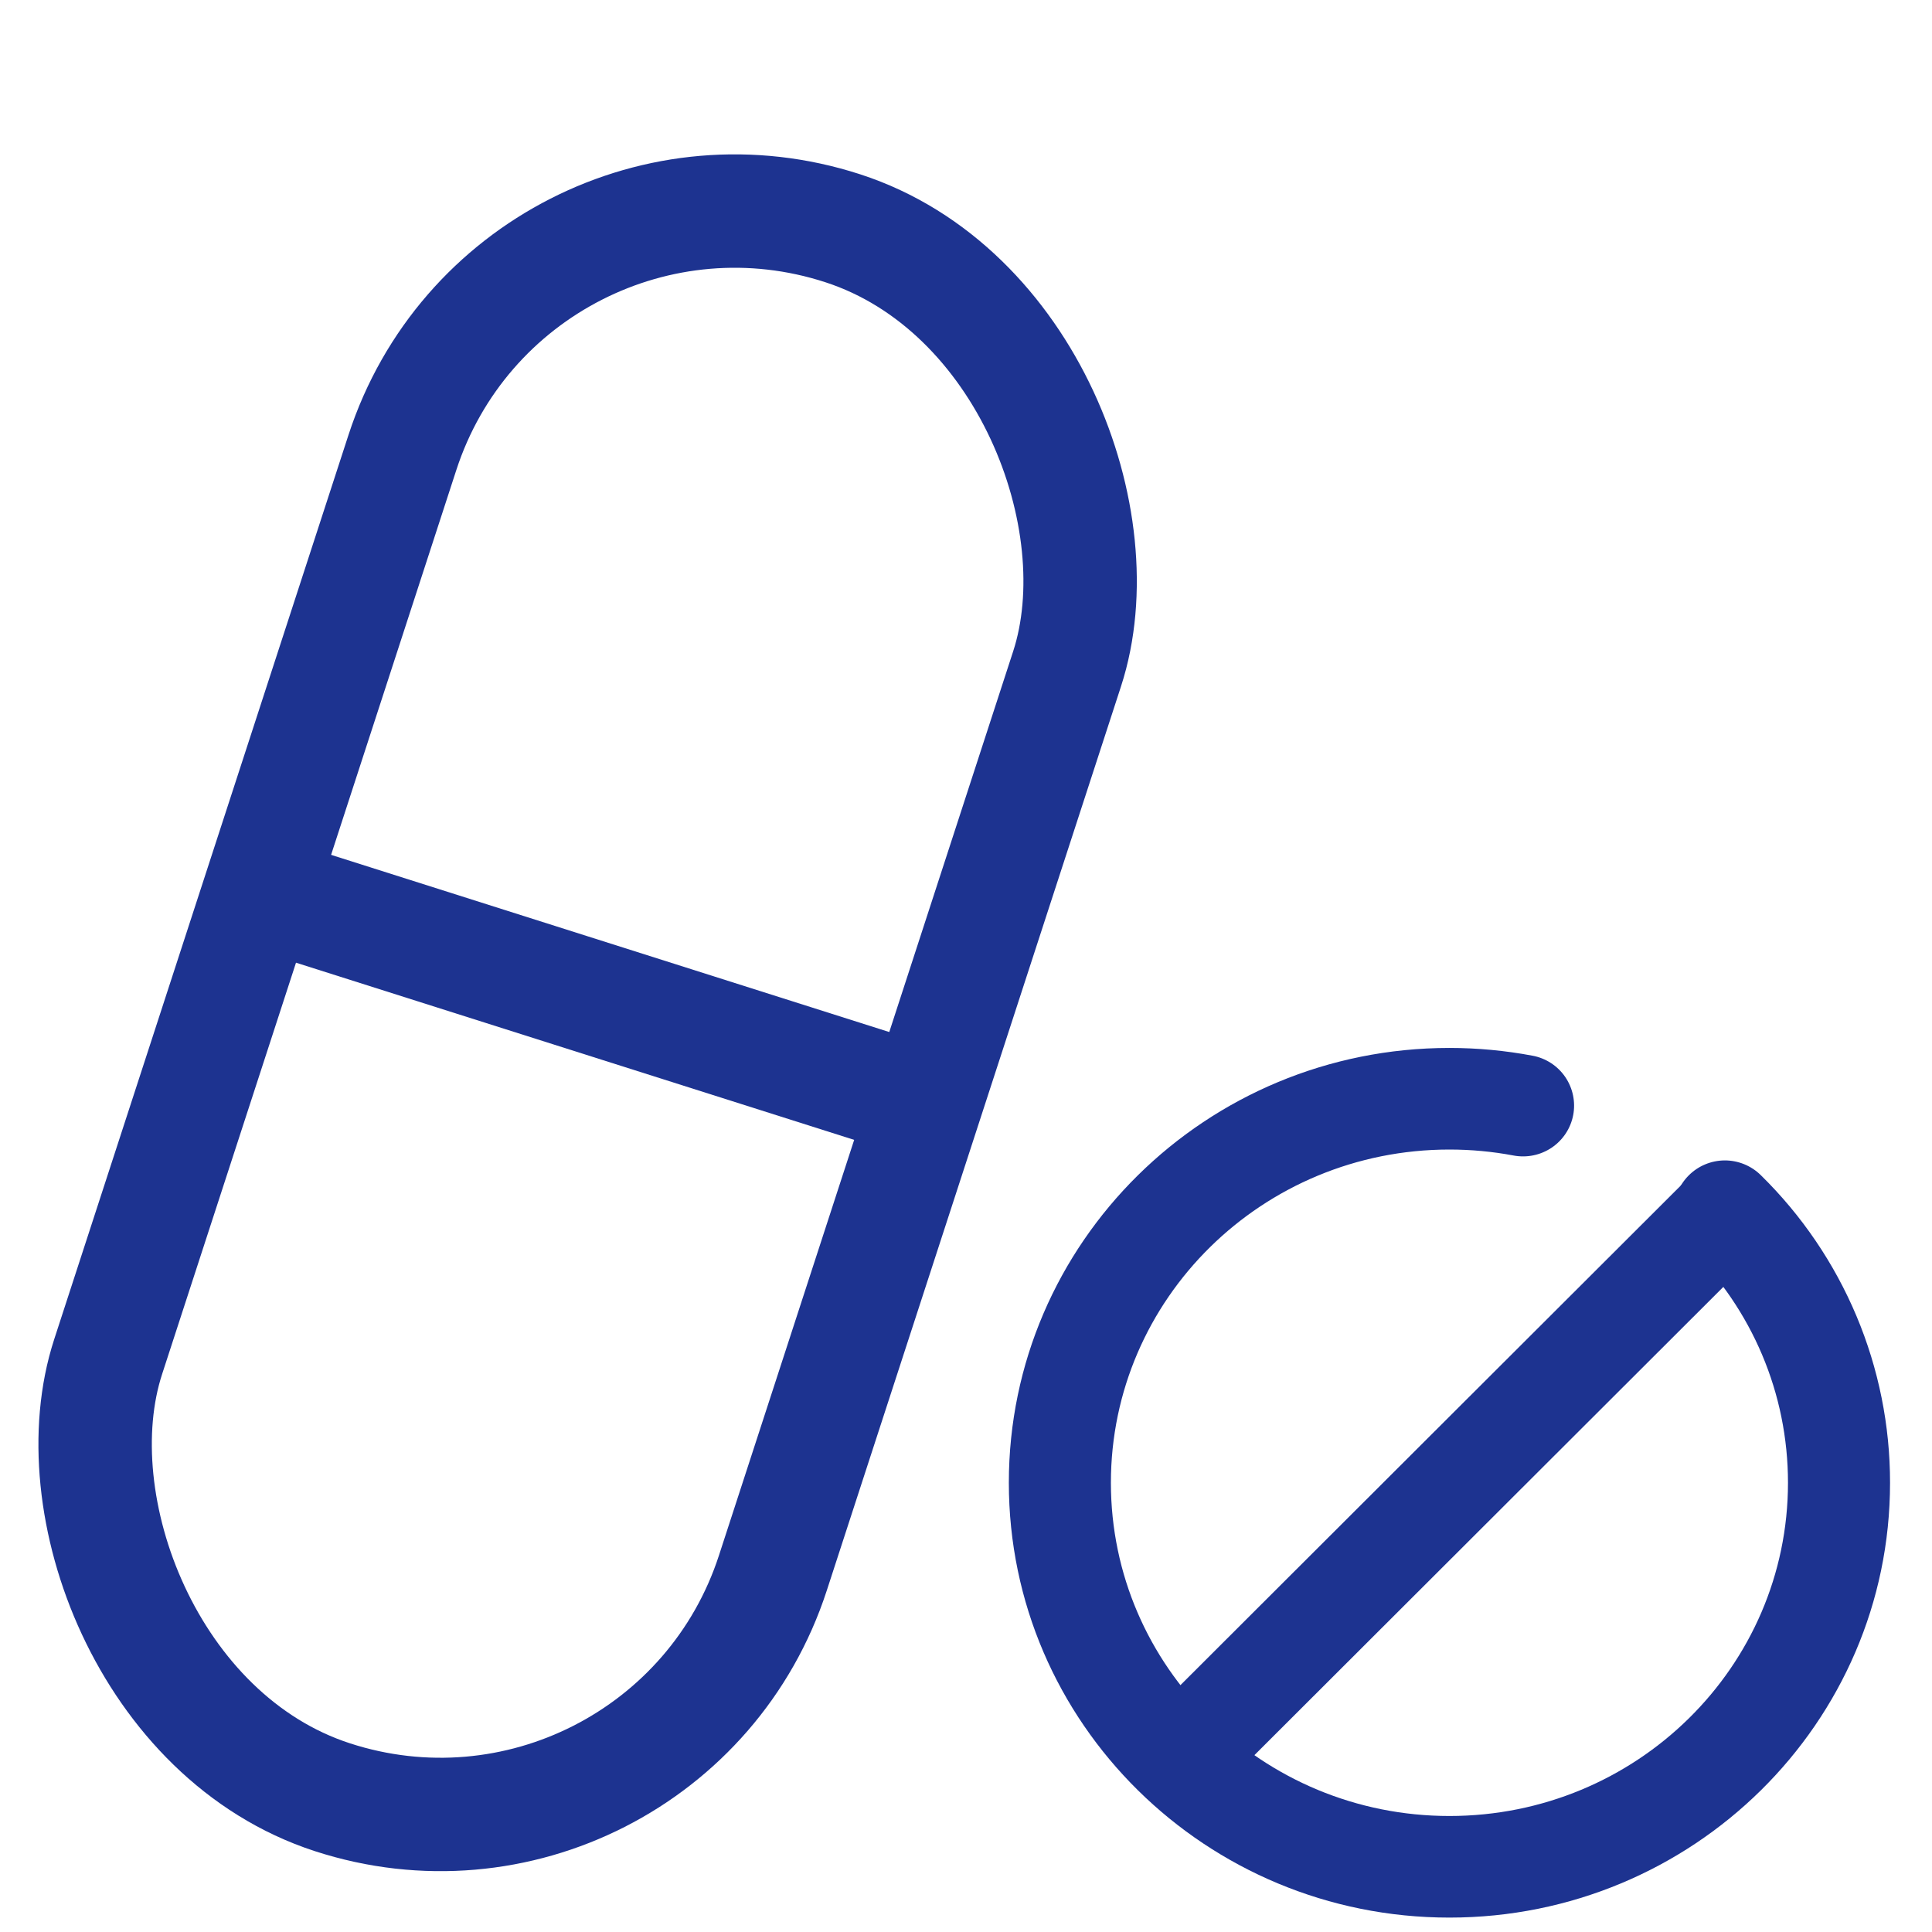
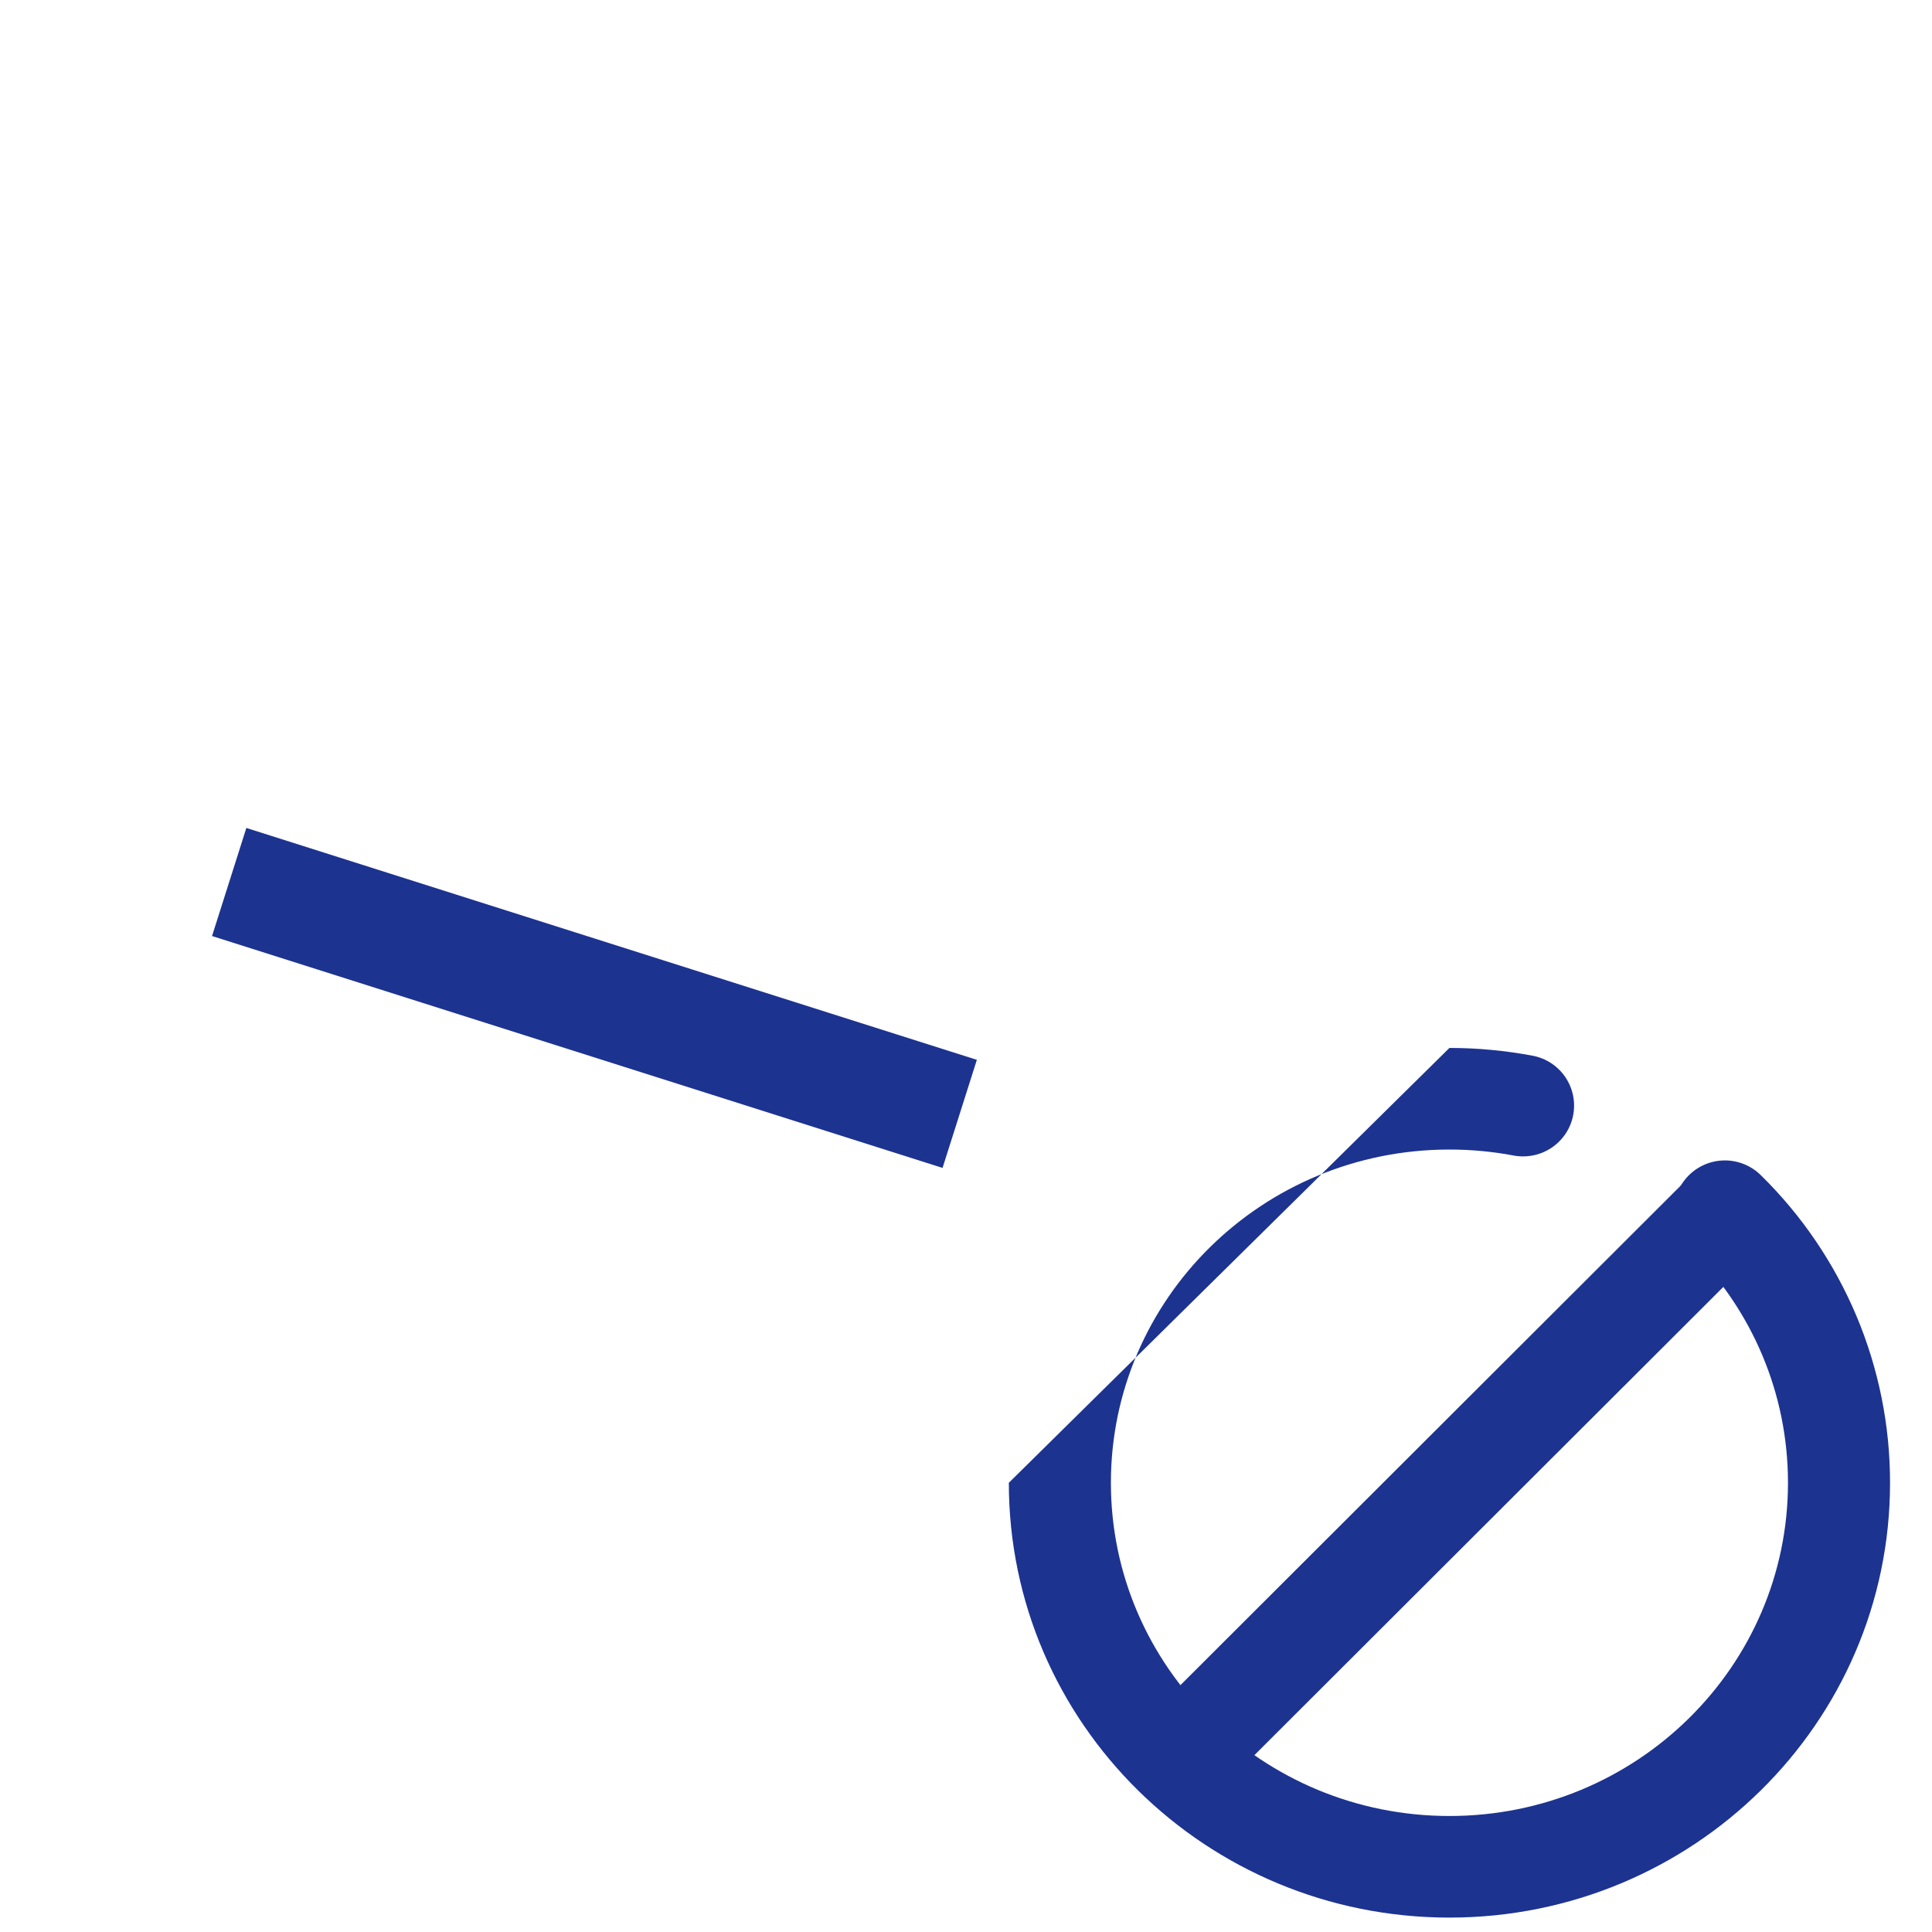
<svg xmlns="http://www.w3.org/2000/svg" width="46" height="46" viewBox="0 0 46 46" fill="none">
-   <path d="M34.51 24.951C35.18 24.951 35.843 25.014 36.49 25.136C36.807 25.195 37.087 25.378 37.268 25.643C37.449 25.909 37.517 26.235 37.457 26.55C37.397 26.865 37.214 27.143 36.947 27.324C36.681 27.504 36.353 27.572 36.036 27.512C35.533 27.417 35.022 27.37 34.51 27.37C30.056 27.37 26.45 30.926 26.45 35.304C26.45 39.684 30.056 43.238 34.51 43.238C38.964 43.238 42.571 39.684 42.571 35.304C42.571 33.173 41.714 31.177 40.214 29.698C39.985 29.472 39.855 29.165 39.854 28.845C39.852 28.524 39.979 28.216 40.206 27.988C40.432 27.76 40.741 27.631 41.063 27.629C41.385 27.628 41.695 27.754 41.924 27.98C42.899 28.936 43.673 30.077 44.202 31.334C44.73 32.591 45.002 33.941 45.001 35.304C45.001 41.024 40.301 45.657 34.51 45.657C28.719 45.657 24.02 41.025 24.02 35.304C24.02 29.584 28.719 24.951 34.51 24.951Z" fill="#1D3390" />
+   <path d="M34.51 24.951C35.18 24.951 35.843 25.014 36.49 25.136C36.807 25.195 37.087 25.378 37.268 25.643C37.449 25.909 37.517 26.235 37.457 26.55C37.397 26.865 37.214 27.143 36.947 27.324C36.681 27.504 36.353 27.572 36.036 27.512C35.533 27.417 35.022 27.37 34.51 27.37C30.056 27.37 26.45 30.926 26.45 35.304C26.45 39.684 30.056 43.238 34.51 43.238C38.964 43.238 42.571 39.684 42.571 35.304C42.571 33.173 41.714 31.177 40.214 29.698C39.985 29.472 39.855 29.165 39.854 28.845C39.852 28.524 39.979 28.216 40.206 27.988C40.432 27.76 40.741 27.631 41.063 27.629C41.385 27.628 41.695 27.754 41.924 27.98C42.899 28.936 43.673 30.077 44.202 31.334C44.73 32.591 45.002 33.941 45.001 35.304C45.001 41.024 40.301 45.657 34.51 45.657C28.719 45.657 24.02 41.025 24.02 35.304Z" fill="#1D3390" />
  <path d="M40.186 28.06C40.408 27.841 40.704 27.716 41.014 27.712C41.324 27.708 41.624 27.823 41.852 28.036C42.079 28.248 42.217 28.541 42.236 28.853C42.256 29.165 42.156 29.472 41.956 29.712L41.885 29.789L29.11 42.545C28.889 42.765 28.592 42.891 28.281 42.896C27.971 42.901 27.67 42.785 27.442 42.572C27.214 42.359 27.076 42.066 27.057 41.753C27.038 41.44 27.14 41.132 27.34 40.893L27.411 40.816L40.186 28.06Z" fill="#1D3390" />
-   <rect x="12.156" y="2.861" width="16.643" height="39.283" rx="8.322" transform="rotate(18.026 12.156 2.861)" stroke="#1D3390" stroke-width="2.7" />
  <path d="M5.457 21L22.85 26.521" stroke="#1D3390" stroke-width="2.7" />
</svg>